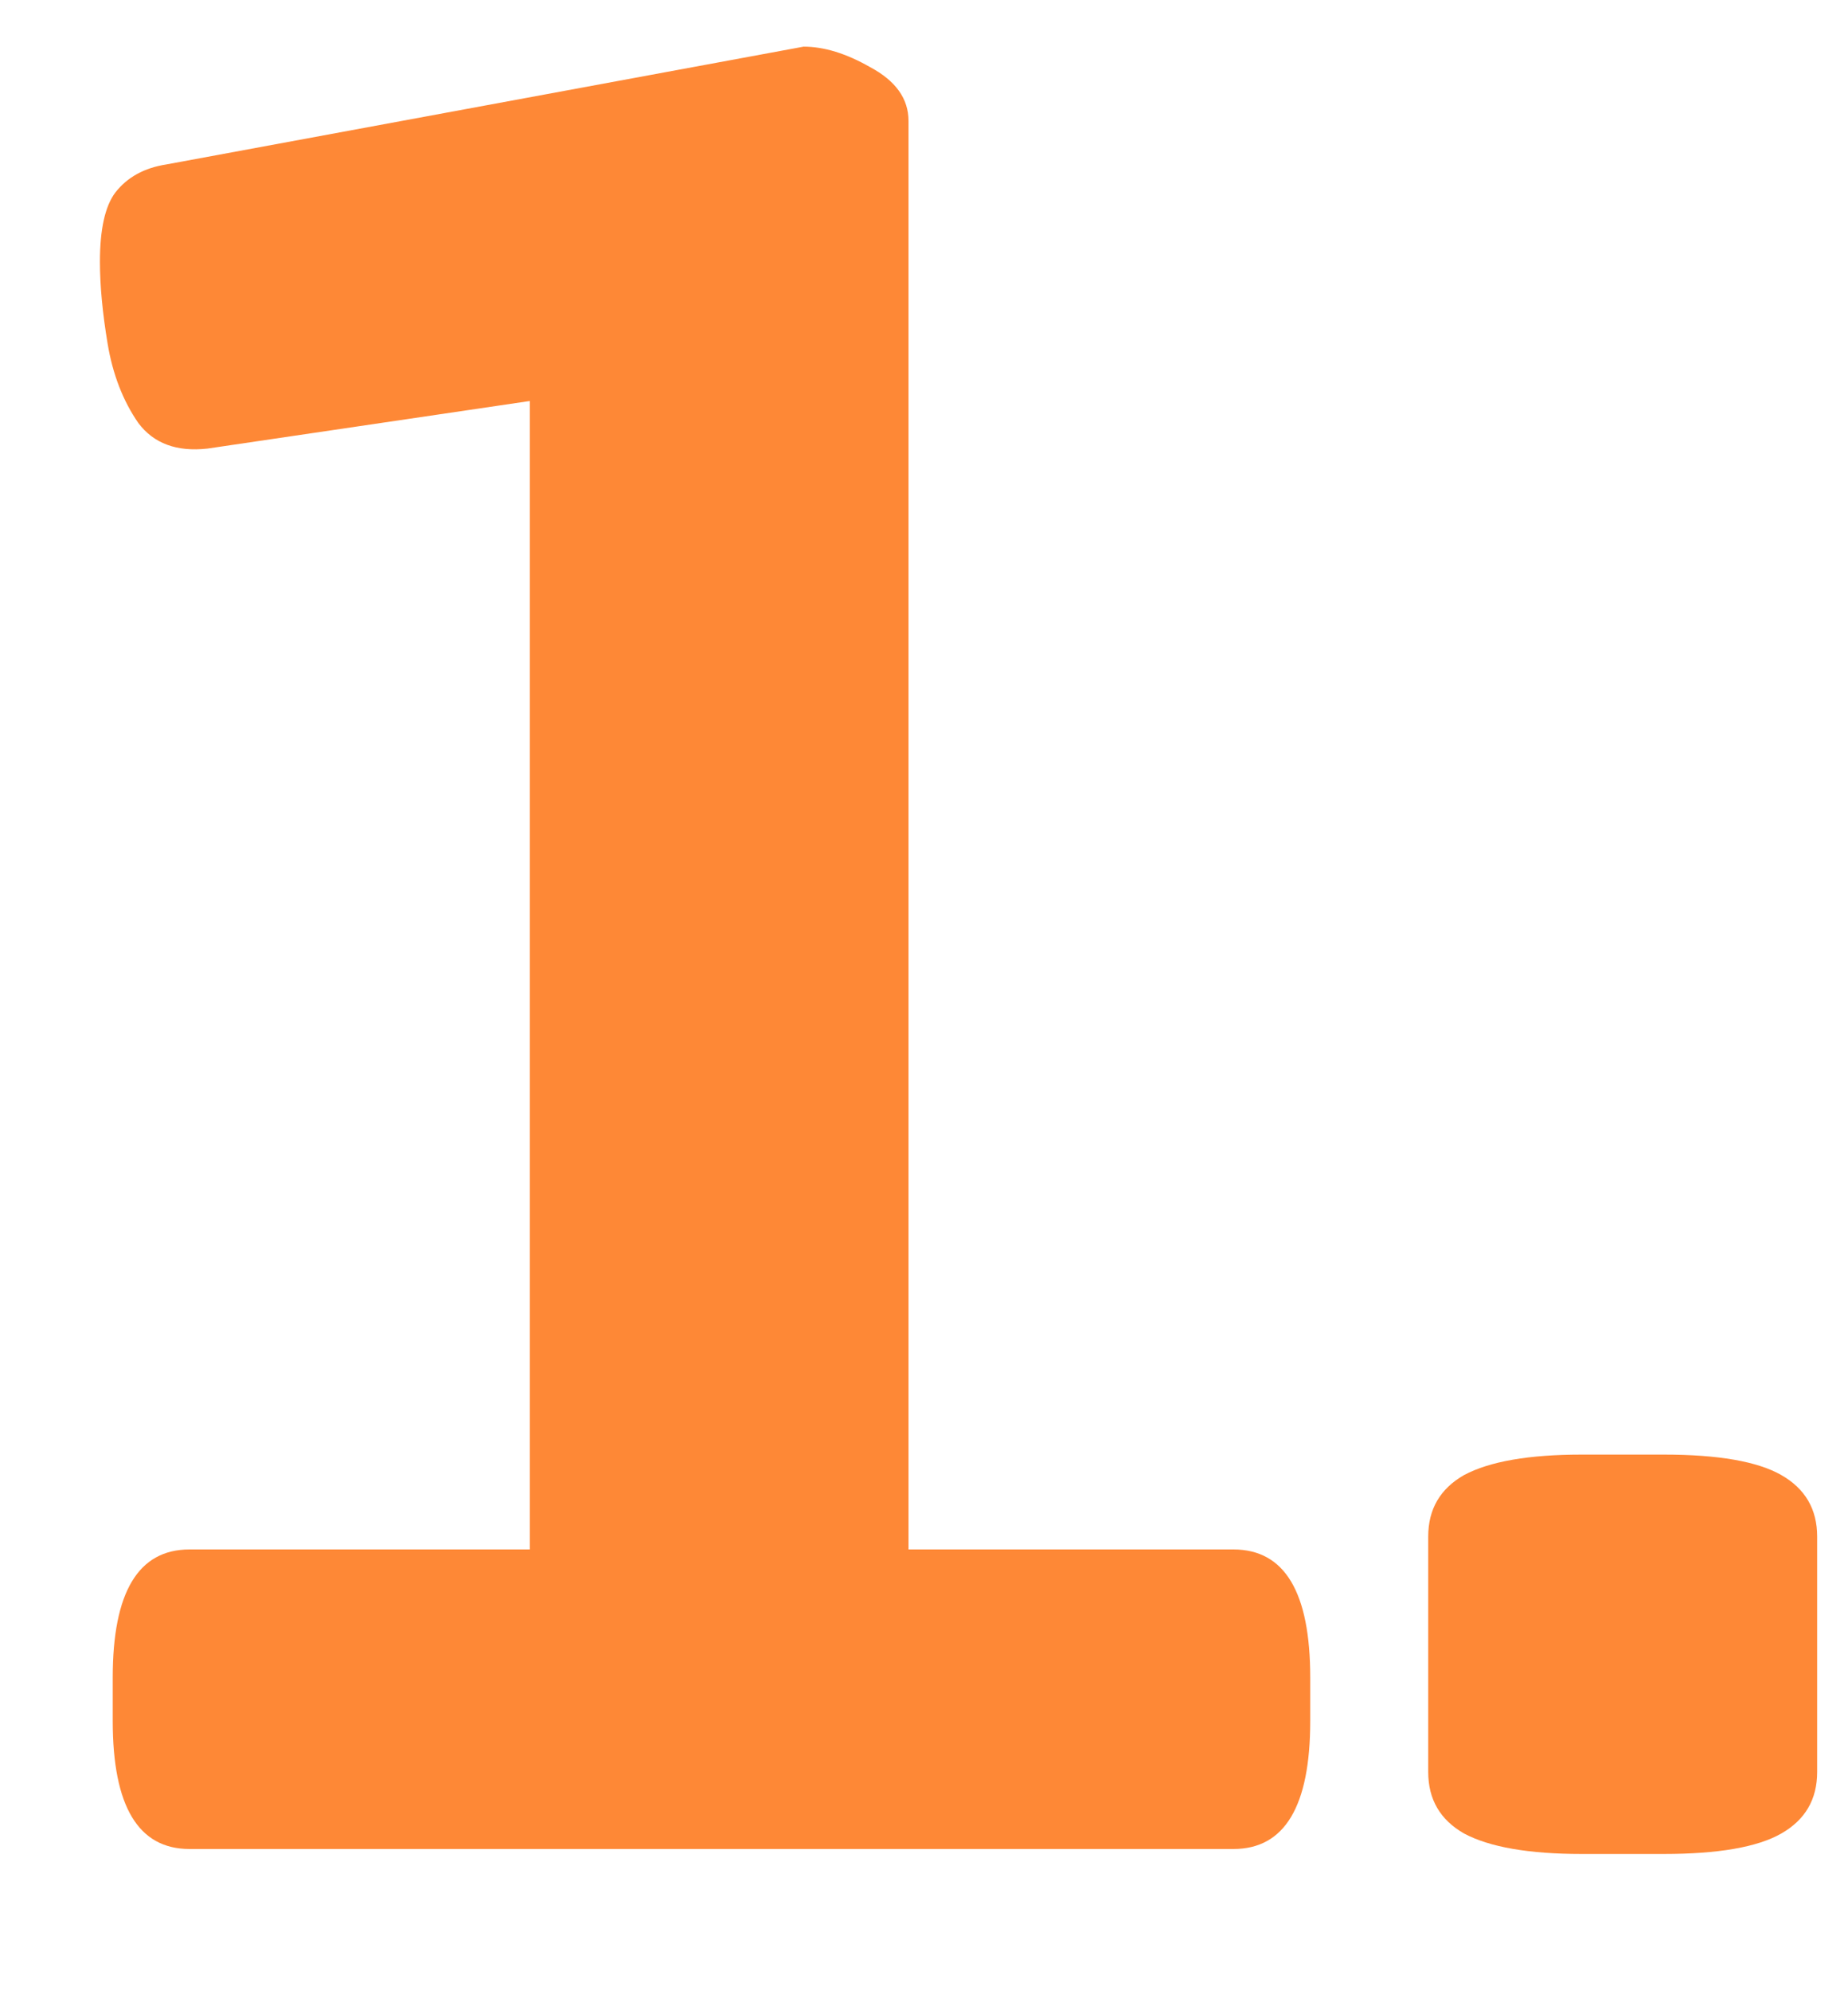
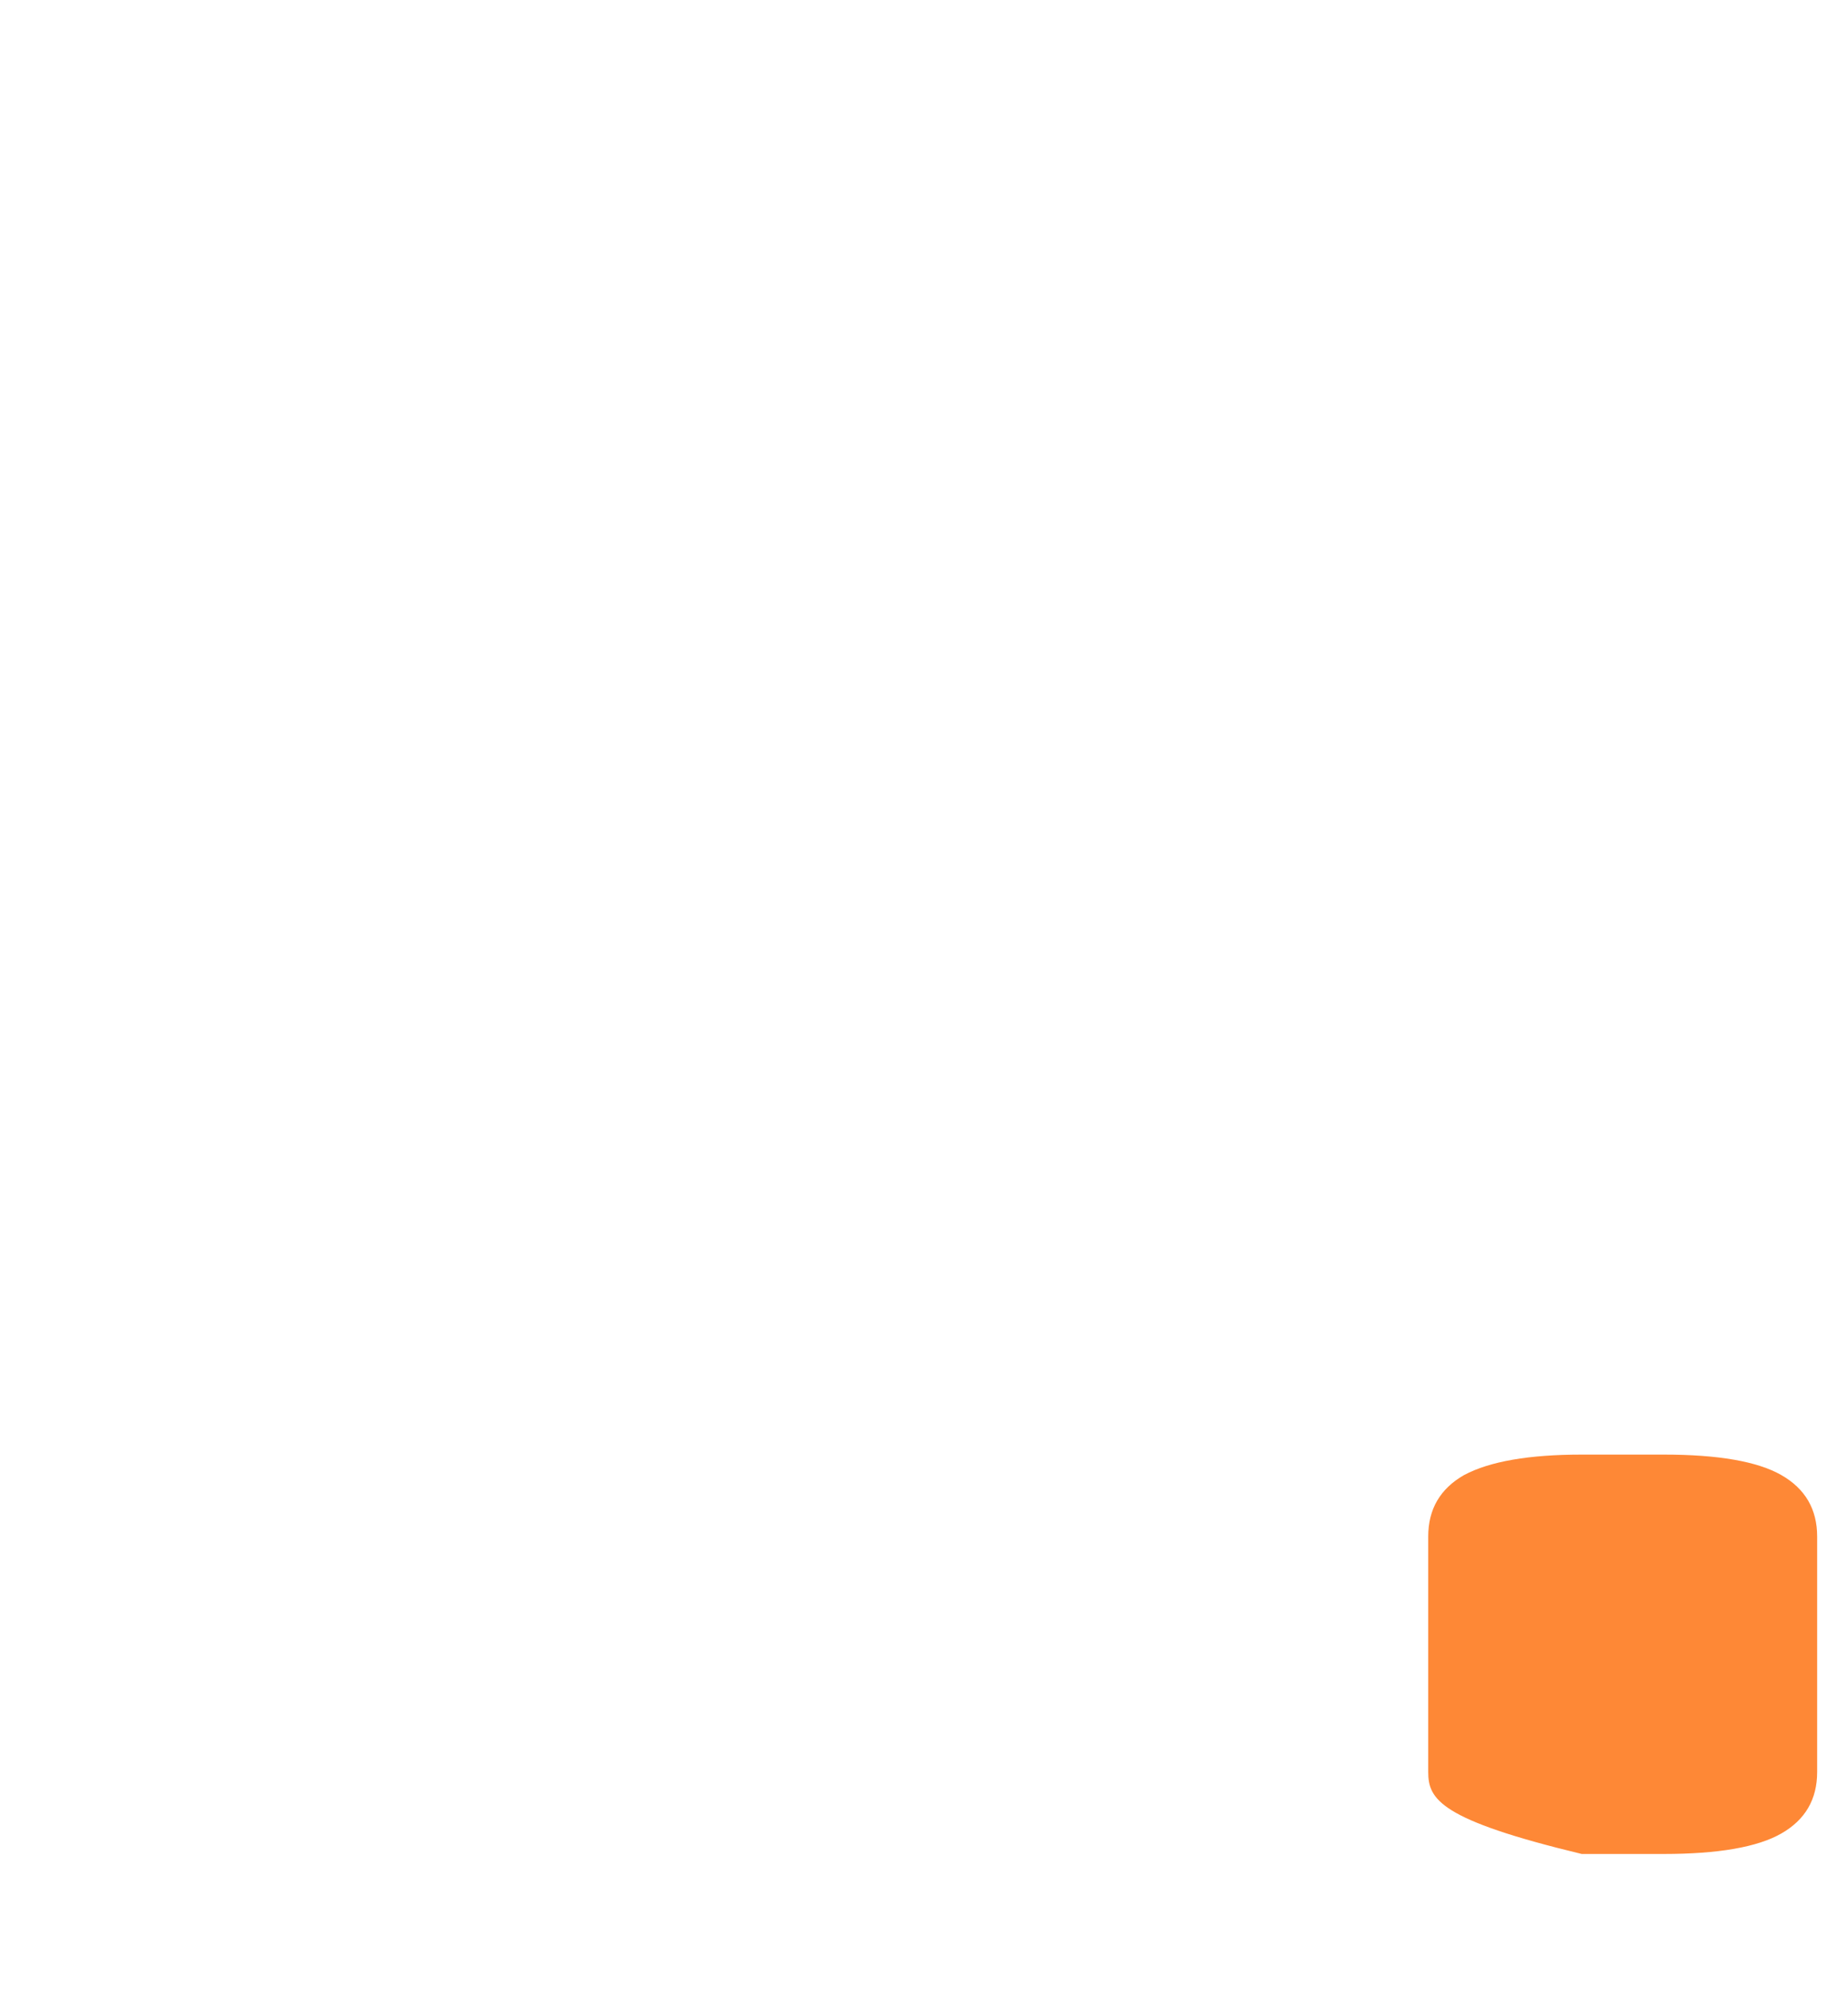
<svg xmlns="http://www.w3.org/2000/svg" width="13" height="14" viewBox="0 0 13 14" fill="none">
-   <path d="M11.127 13.035C10.755 13.035 10.479 12.987 10.299 12.891C10.131 12.795 10.047 12.651 10.047 12.459V10.803C10.047 10.611 10.131 10.467 10.299 10.371C10.479 10.275 10.755 10.227 11.127 10.227H11.703C12.087 10.227 12.363 10.275 12.531 10.371C12.699 10.467 12.783 10.611 12.783 10.803V12.459C12.783 12.651 12.699 12.795 12.531 12.891C12.363 12.987 12.087 13.035 11.703 13.035H11.127Z" fill="#FE8836" />
-   <path d="M1.333 13C0.973 13 0.793 12.7 0.793 12.1V11.794C0.793 11.194 0.973 10.894 1.333 10.894H3.727V1.768L4.753 2.668L1.459 3.154C1.243 3.178 1.081 3.118 0.973 2.974C0.865 2.818 0.793 2.632 0.757 2.416C0.721 2.2 0.703 2.008 0.703 1.84C0.703 1.612 0.739 1.45 0.811 1.354C0.895 1.246 1.015 1.18 1.171 1.156L5.653 0.328C5.797 0.328 5.953 0.376 6.121 0.472C6.301 0.568 6.391 0.694 6.391 0.85V10.894H8.677C9.037 10.894 9.217 11.194 9.217 11.794V12.1C9.217 12.7 9.037 13 8.677 13H1.333Z" fill="#FE8836" />
+   <path d="M11.127 13.035C10.131 12.795 10.047 12.651 10.047 12.459V10.803C10.047 10.611 10.131 10.467 10.299 10.371C10.479 10.275 10.755 10.227 11.127 10.227H11.703C12.087 10.227 12.363 10.275 12.531 10.371C12.699 10.467 12.783 10.611 12.783 10.803V12.459C12.783 12.651 12.699 12.795 12.531 12.891C12.363 12.987 12.087 13.035 11.703 13.035H11.127Z" fill="#FE8836" />
</svg>